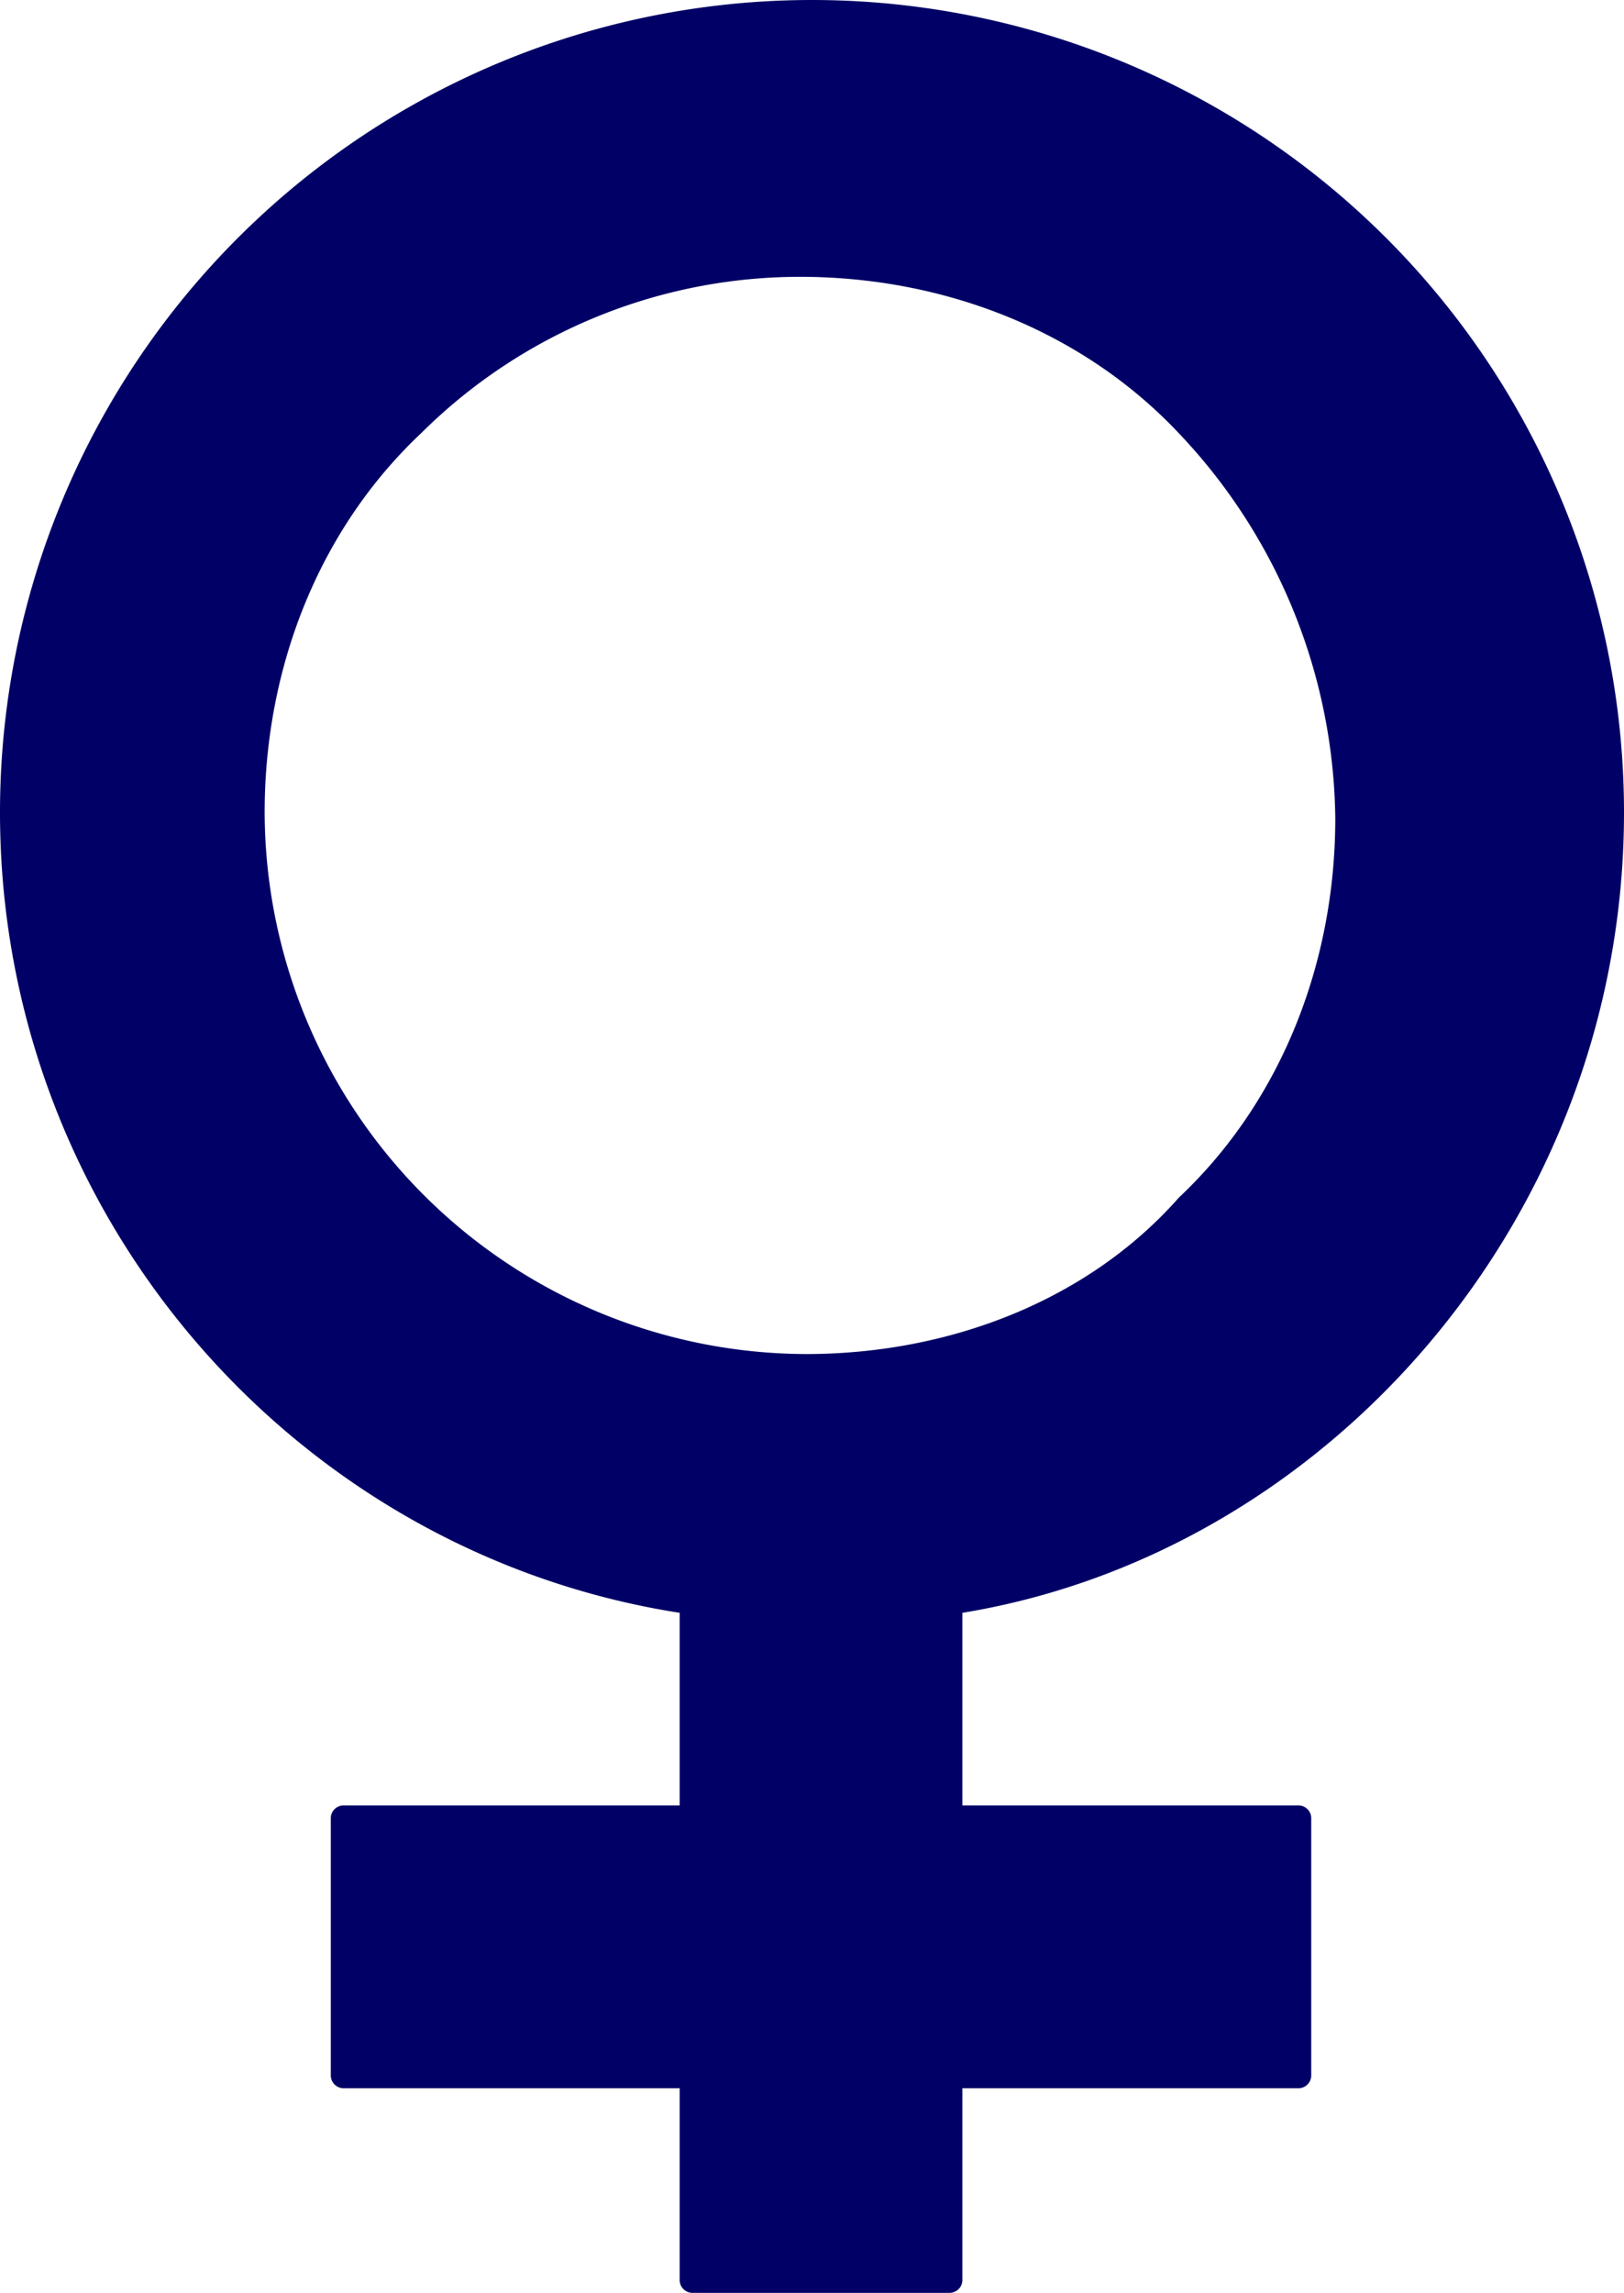
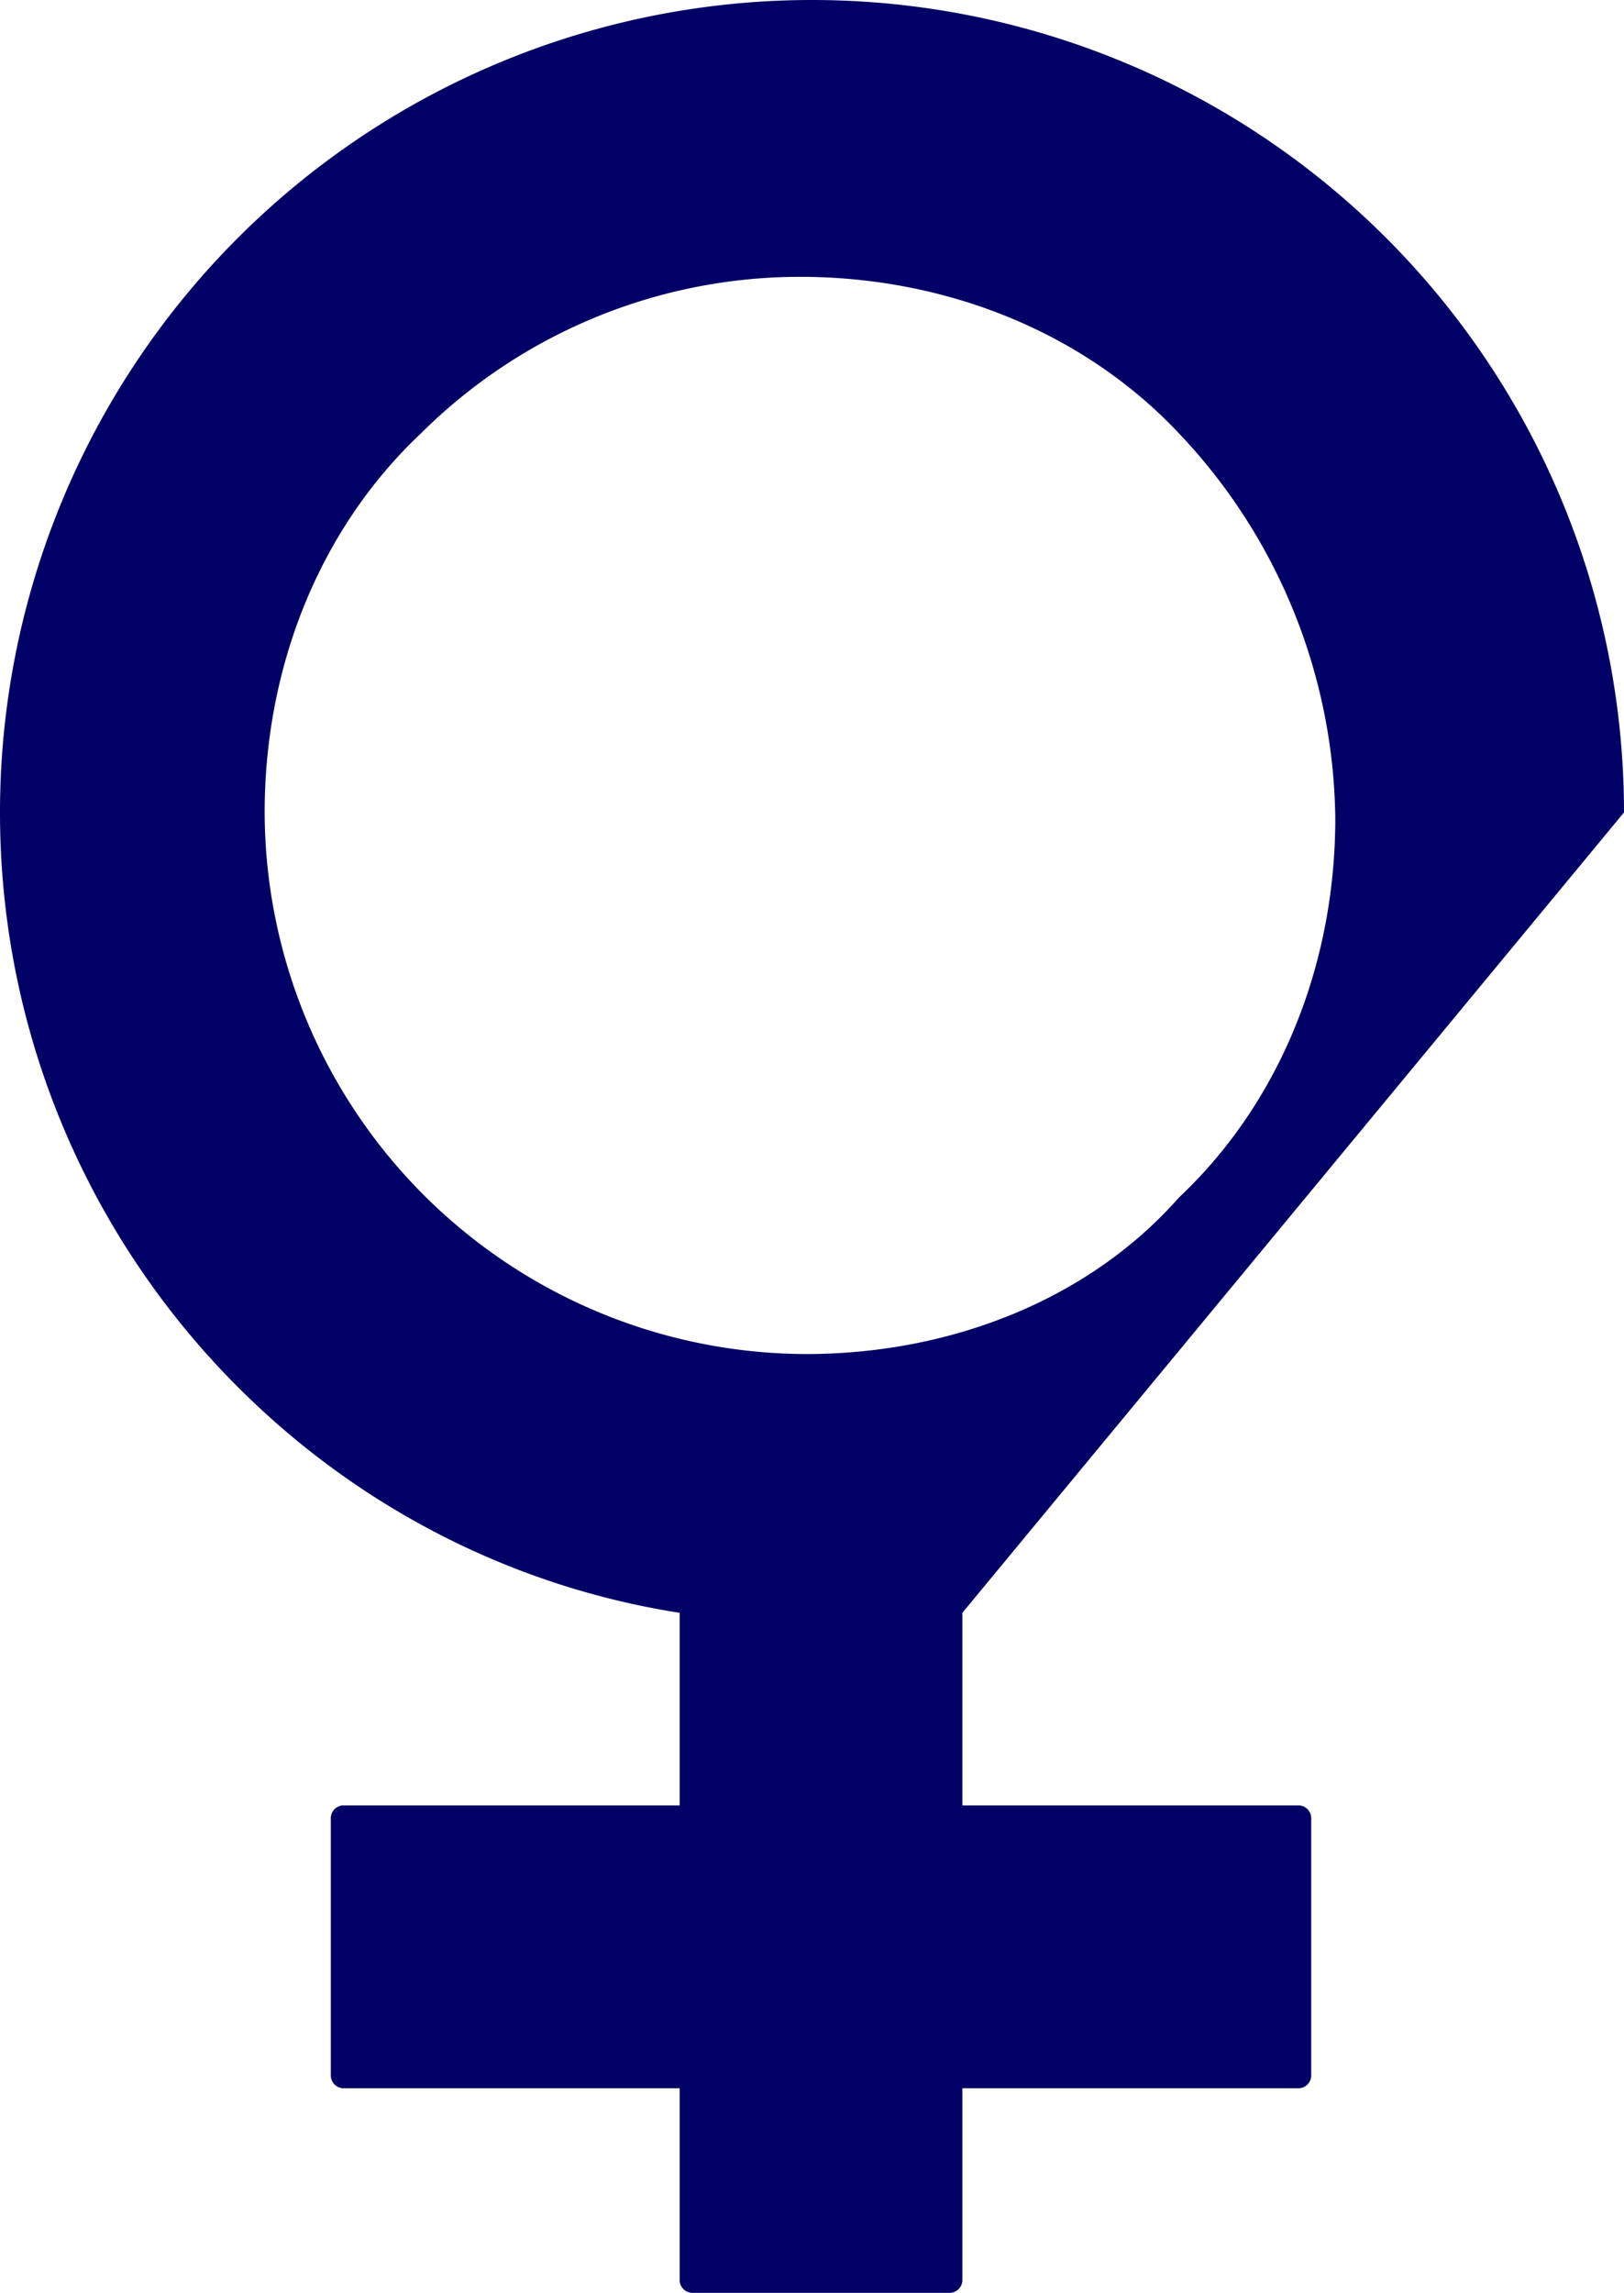
<svg xmlns="http://www.w3.org/2000/svg" id="Layer_1" data-name="Layer 1" viewBox="0 0 162 228.6">
  <defs>
    <style>.cls-1{fill:#006;}</style>
  </defs>
-   <path class="cls-1" d="M94.8,115.25c0-14.4,5.4-28.2,15.6-37.8a53.62,53.62,0,0,1,37.8-15.6h0c14.4,0,28.2,5.4,37.8,15.6a56.63,56.63,0,0,1,15.6,38.4c0,14.4-5.4,28.2-15.6,37.8-9,10.2-22.8,15.6-37.2,15.6a54.16,54.16,0,0,1-54-54m135.6,0a81,81,0,0,0-81-81h0a81,81,0,0,0-81,81c0,40.2,29.4,73.8,67.8,79.8v19.2H102.6a1.29,1.29,0,0,0-1.2,1.2v25.8a1.29,1.29,0,0,0,1.2,1.2h33.6v19.2a1.29,1.29,0,0,0,1.2,1.2h25.8a1.29,1.29,0,0,0,1.2-1.2v-19.2H198a1.29,1.29,0,0,0,1.2-1.2v-25.8a1.29,1.29,0,0,0-1.2-1.2H164.4v-19.2c36.6-6,66-39.6,66-79.8" transform="translate(-68.4 -34.25)" />
+   <path class="cls-1" d="M94.8,115.25c0-14.4,5.4-28.2,15.6-37.8a53.62,53.62,0,0,1,37.8-15.6h0c14.4,0,28.2,5.4,37.8,15.6a56.63,56.63,0,0,1,15.6,38.4c0,14.4-5.4,28.2-15.6,37.8-9,10.2-22.8,15.6-37.2,15.6a54.16,54.16,0,0,1-54-54m135.6,0a81,81,0,0,0-81-81h0a81,81,0,0,0-81,81c0,40.2,29.4,73.8,67.8,79.8v19.2H102.6a1.29,1.29,0,0,0-1.2,1.2v25.8a1.29,1.29,0,0,0,1.2,1.2h33.6v19.2a1.29,1.29,0,0,0,1.2,1.2h25.8a1.29,1.29,0,0,0,1.2-1.2v-19.2H198a1.29,1.29,0,0,0,1.2-1.2v-25.8a1.29,1.29,0,0,0-1.2-1.2H164.4v-19.2" transform="translate(-68.4 -34.25)" />
</svg>